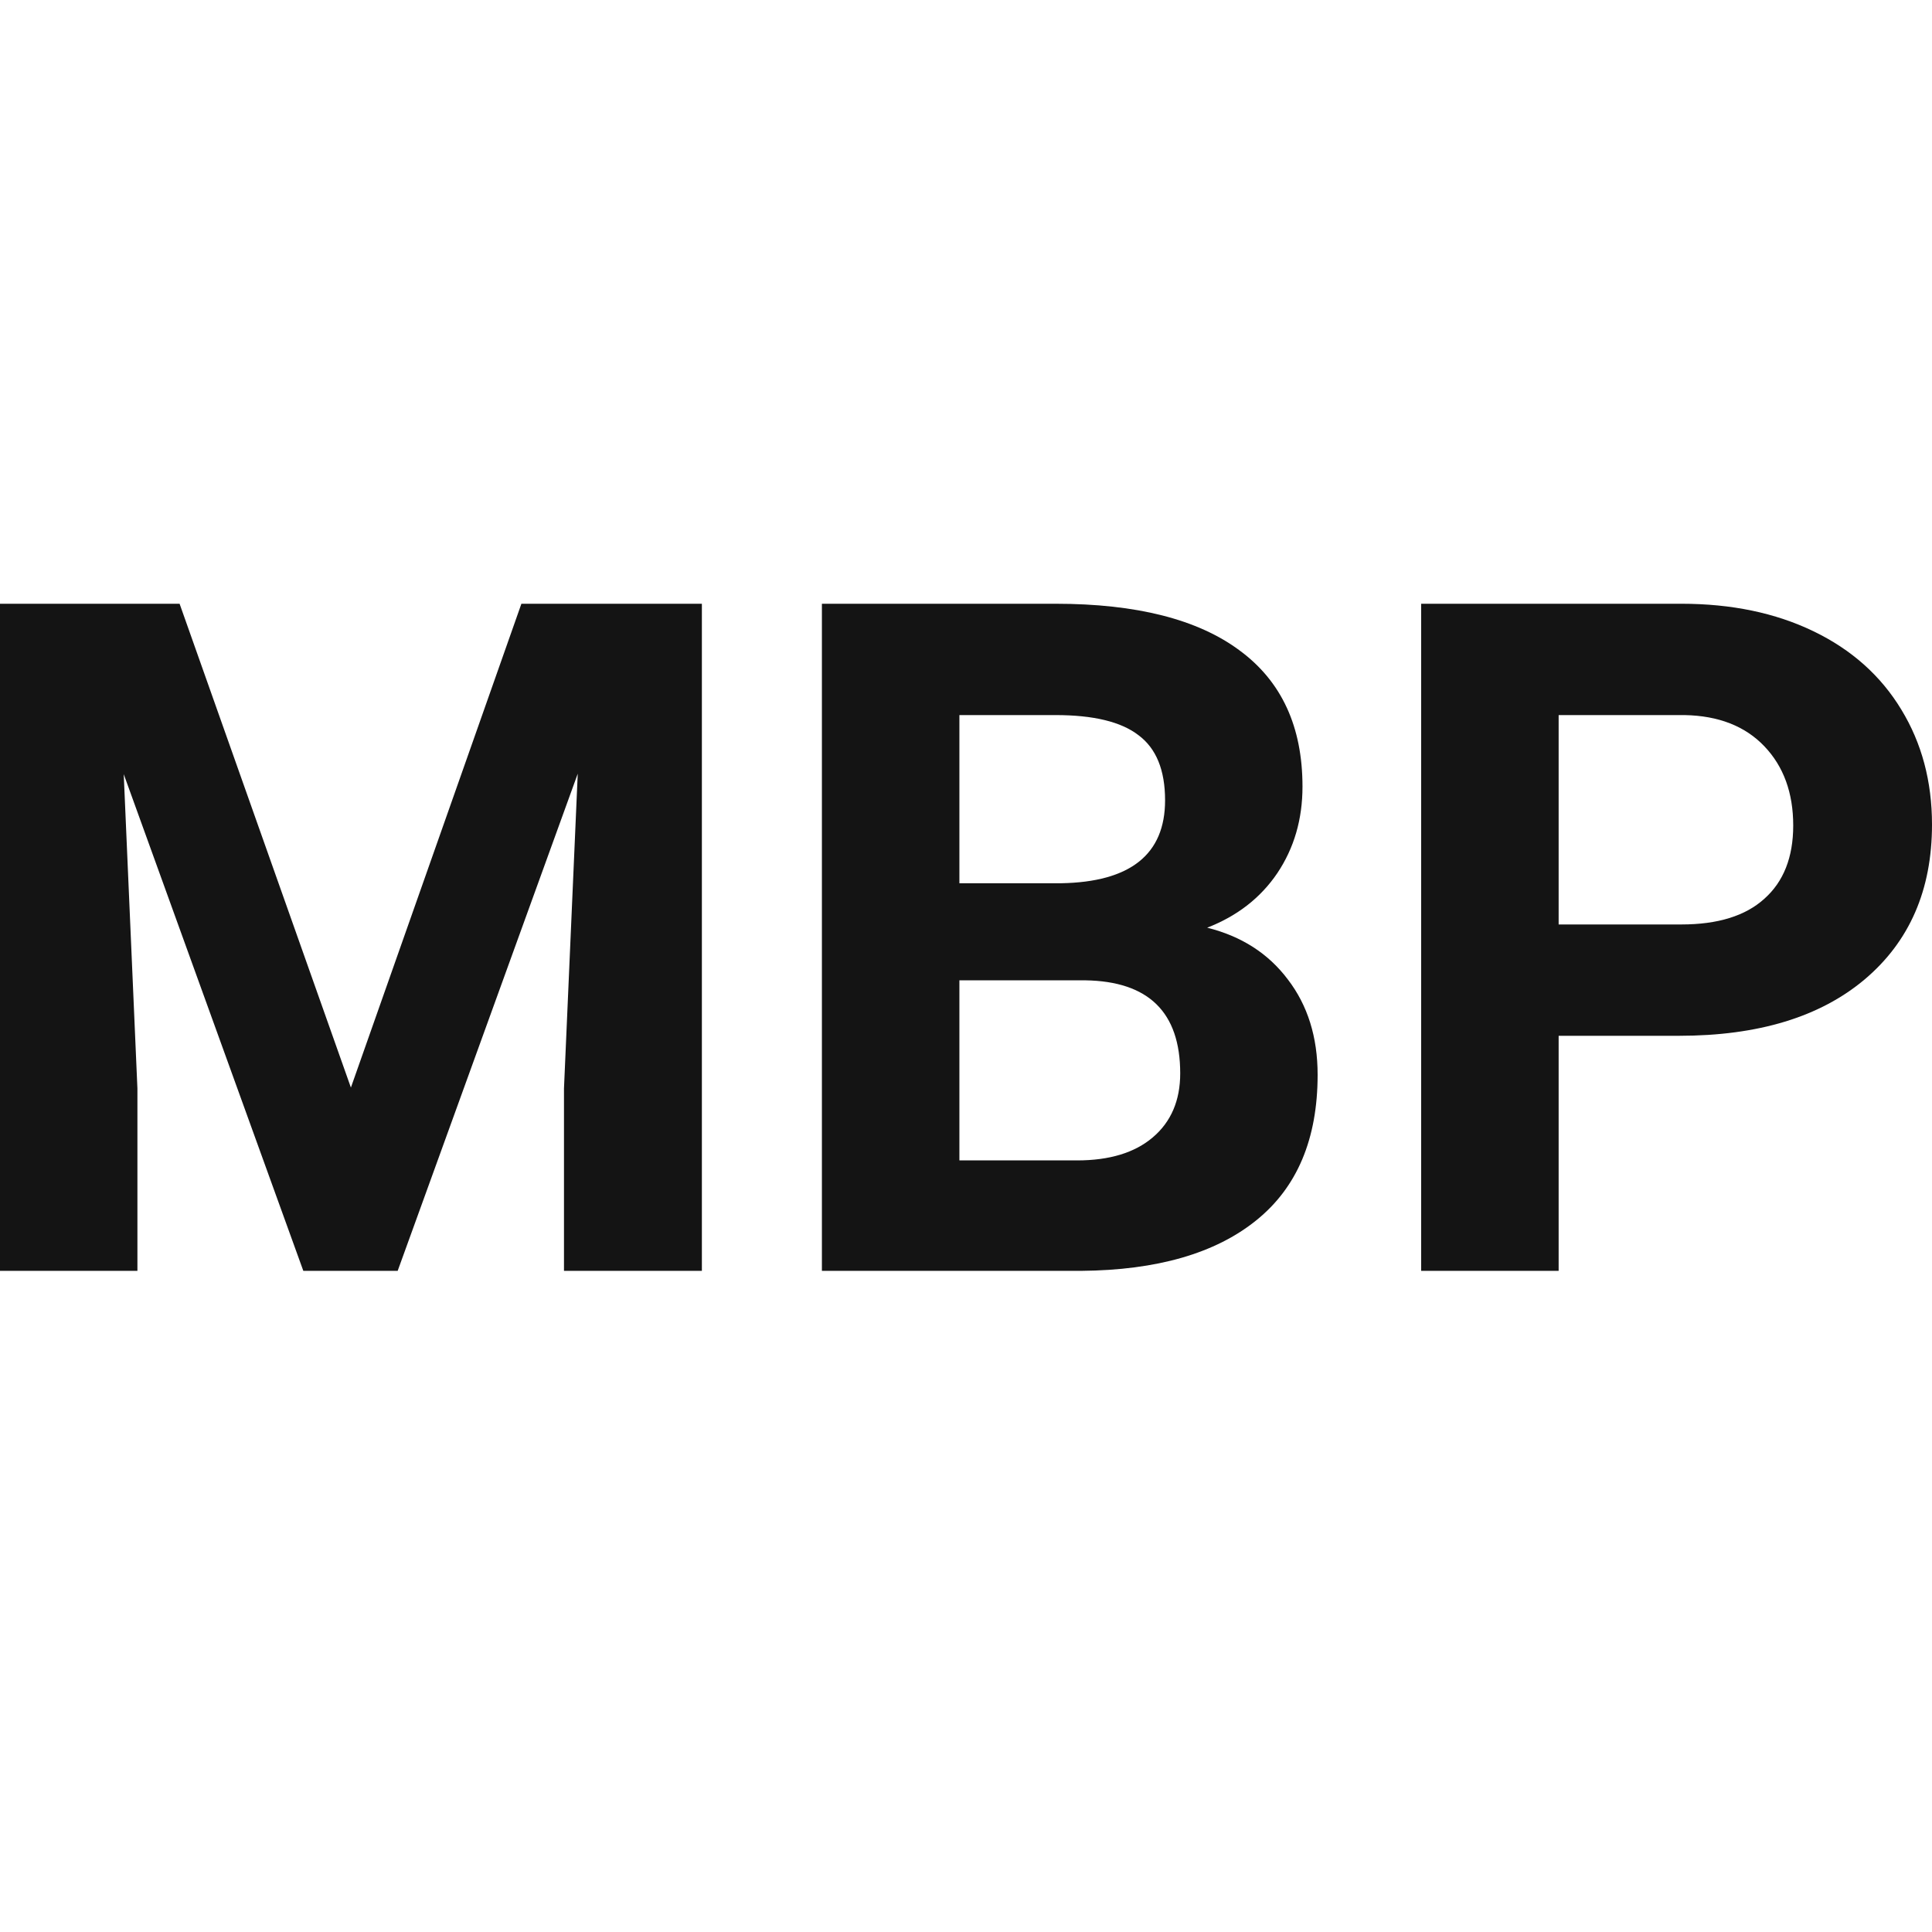
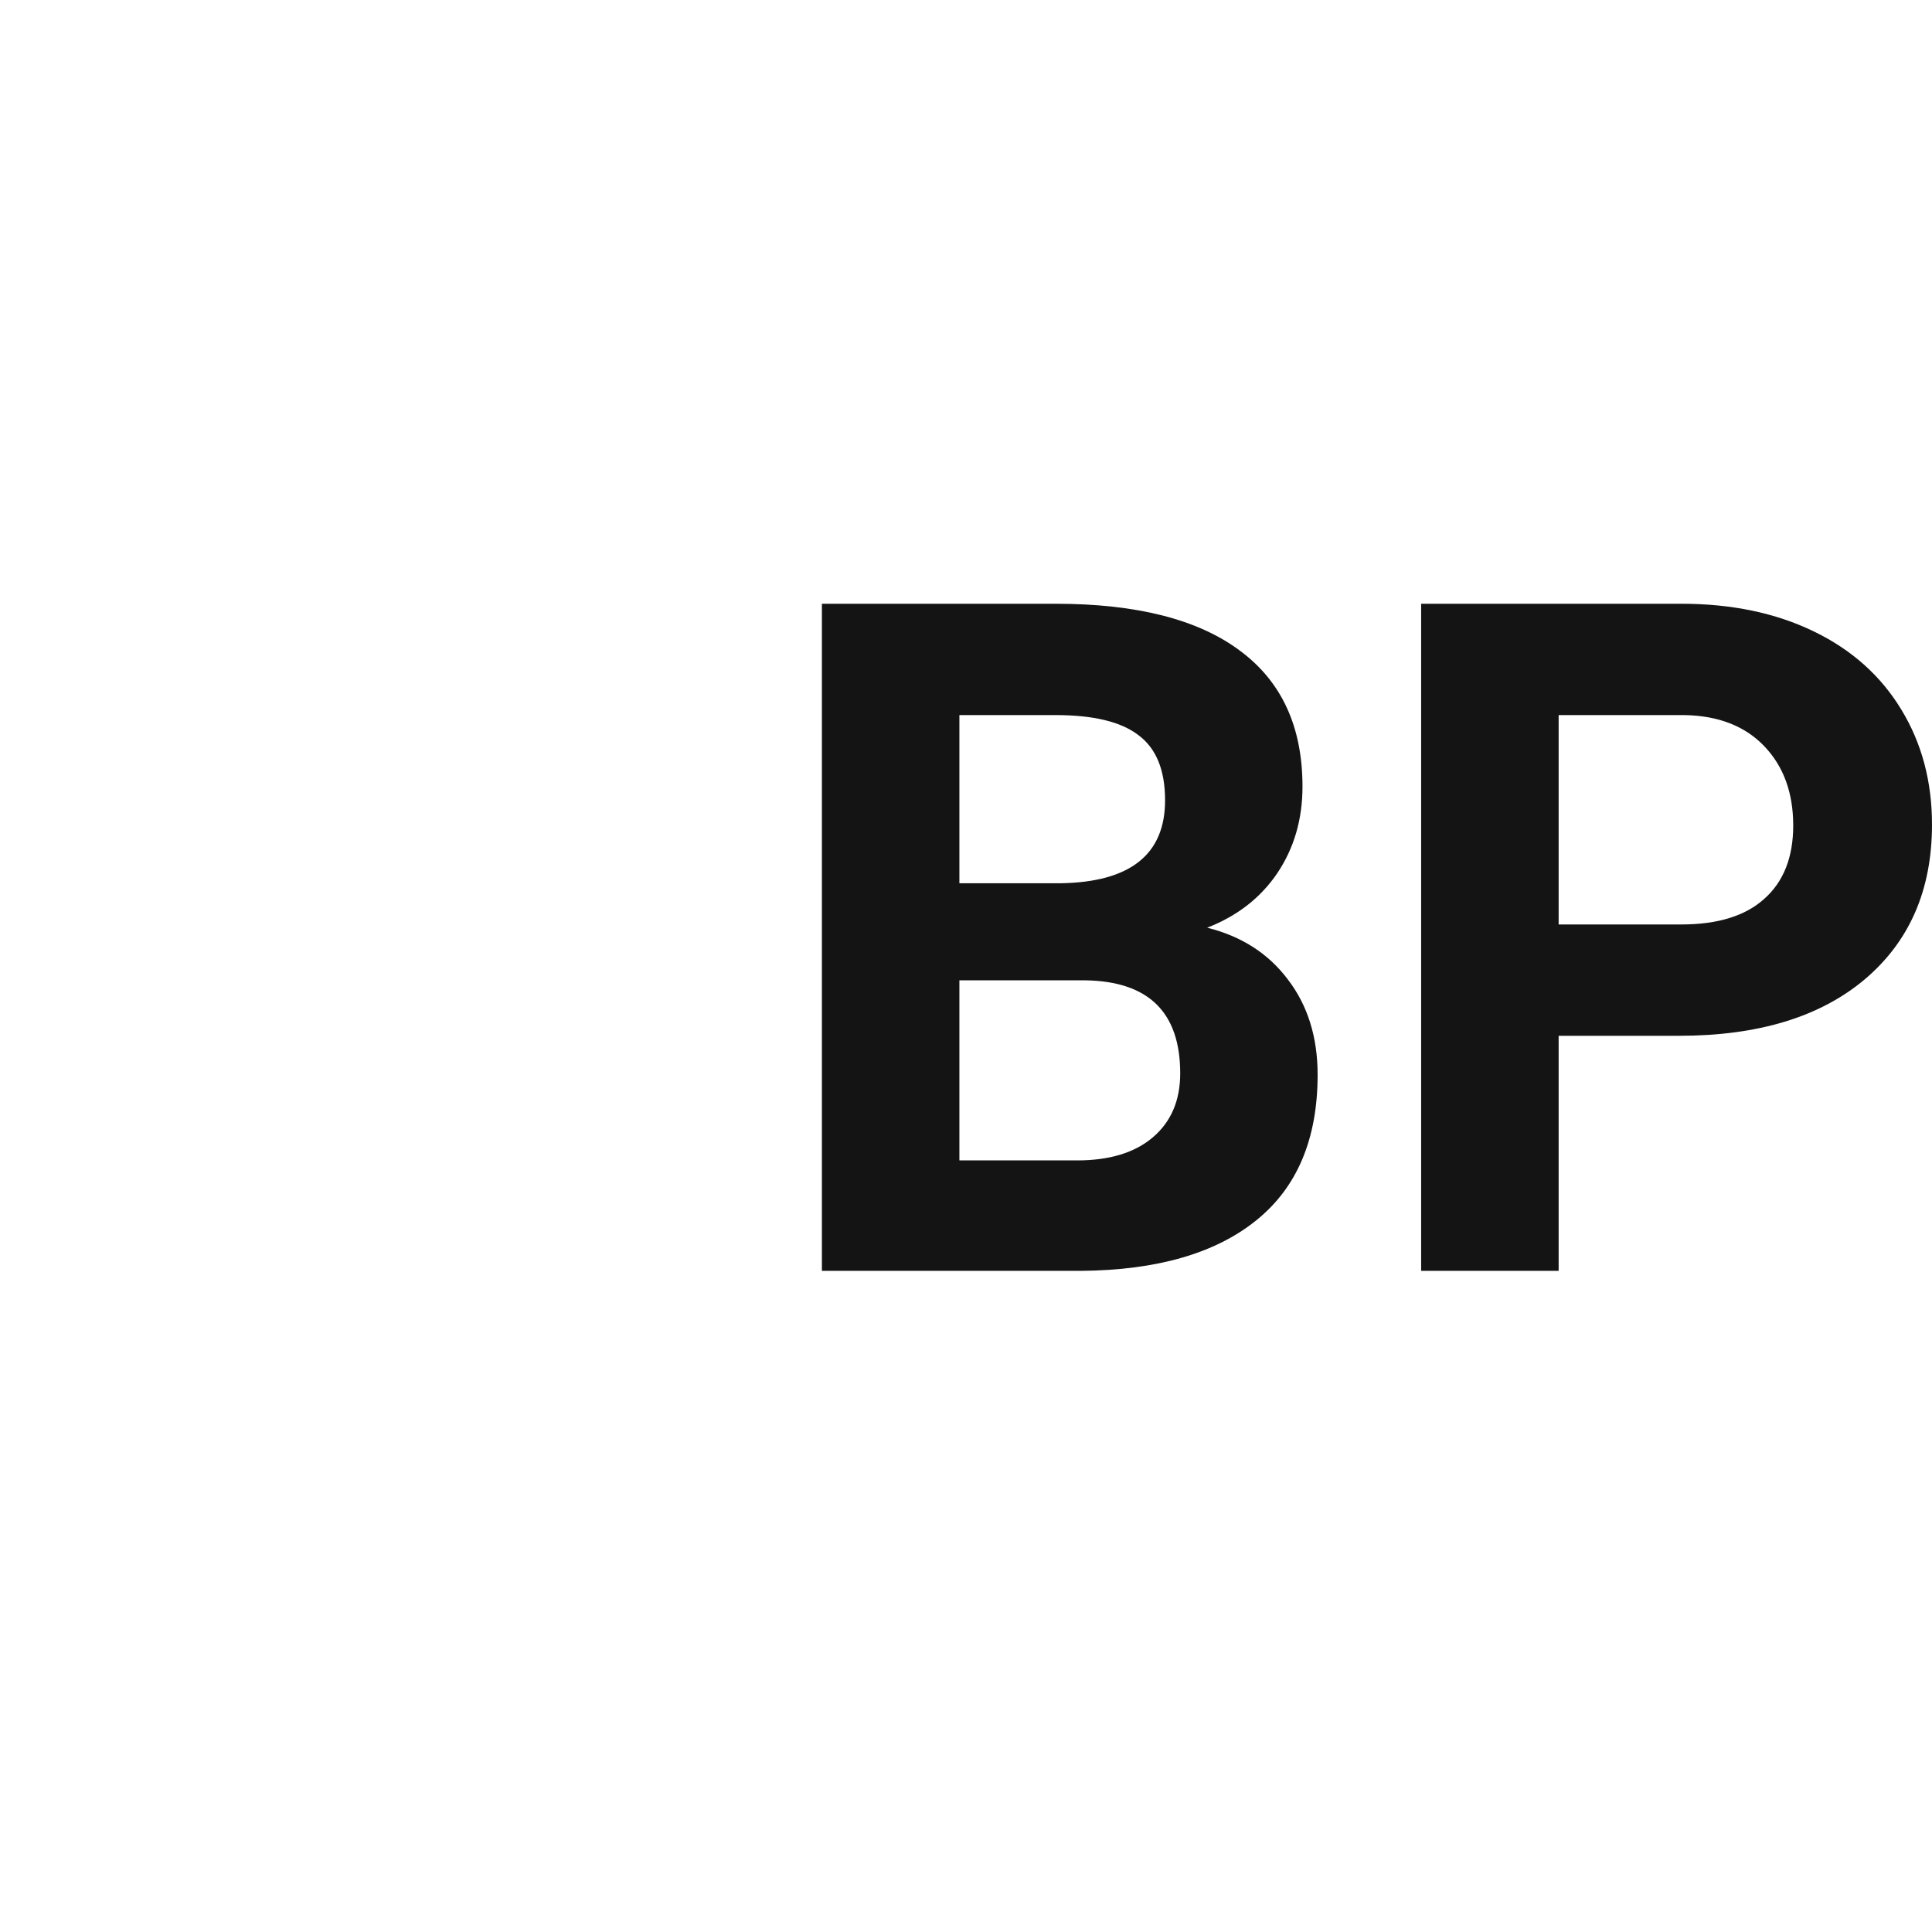
<svg xmlns="http://www.w3.org/2000/svg" width="24" height="24" viewBox="0 0 24 24" fill="none">
-   <path d="M2.231 7.5L4.359 13.51L6.477 7.5H8.719V15.787H7.006V13.521L7.177 9.611L4.94 15.787H3.768L1.537 9.617L1.707 13.521V15.787H0V7.5H2.231Z" fill="#141414" />
  <path d="M10.21 15.787V7.5H13.113C14.118 7.5 14.881 7.694 15.4 8.081C15.92 8.464 16.18 9.027 16.18 9.771C16.18 10.177 16.076 10.535 15.867 10.847C15.659 11.154 15.368 11.38 14.996 11.524C15.421 11.63 15.755 11.844 15.998 12.167C16.245 12.489 16.368 12.884 16.368 13.351C16.368 14.147 16.114 14.751 15.605 15.16C15.097 15.57 14.372 15.779 13.431 15.787H10.21ZM11.918 12.178V14.415H13.38C13.782 14.415 14.095 14.32 14.319 14.13C14.547 13.937 14.661 13.671 14.661 13.334C14.661 12.575 14.268 12.19 13.483 12.178H11.918ZM11.918 10.972H13.181C14.042 10.957 14.473 10.613 14.473 9.942C14.473 9.566 14.363 9.297 14.143 9.133C13.927 8.966 13.583 8.883 13.113 8.883H11.918V10.972Z" fill="#141414" />
  <path d="M19.362 12.867V15.787H17.654V7.5H20.887C21.509 7.5 22.055 7.614 22.526 7.841C23 8.069 23.364 8.394 23.619 8.815C23.873 9.232 24 9.708 24 10.243C24 11.055 23.721 11.696 23.163 12.167C22.609 12.633 21.841 12.867 20.858 12.867H19.362ZM19.362 11.484H20.887C21.338 11.484 21.682 11.378 21.917 11.165C22.156 10.953 22.276 10.649 22.276 10.255C22.276 9.849 22.156 9.52 21.917 9.27C21.678 9.02 21.348 8.891 20.927 8.883H19.362V11.484Z" fill="#141414" />
</svg>